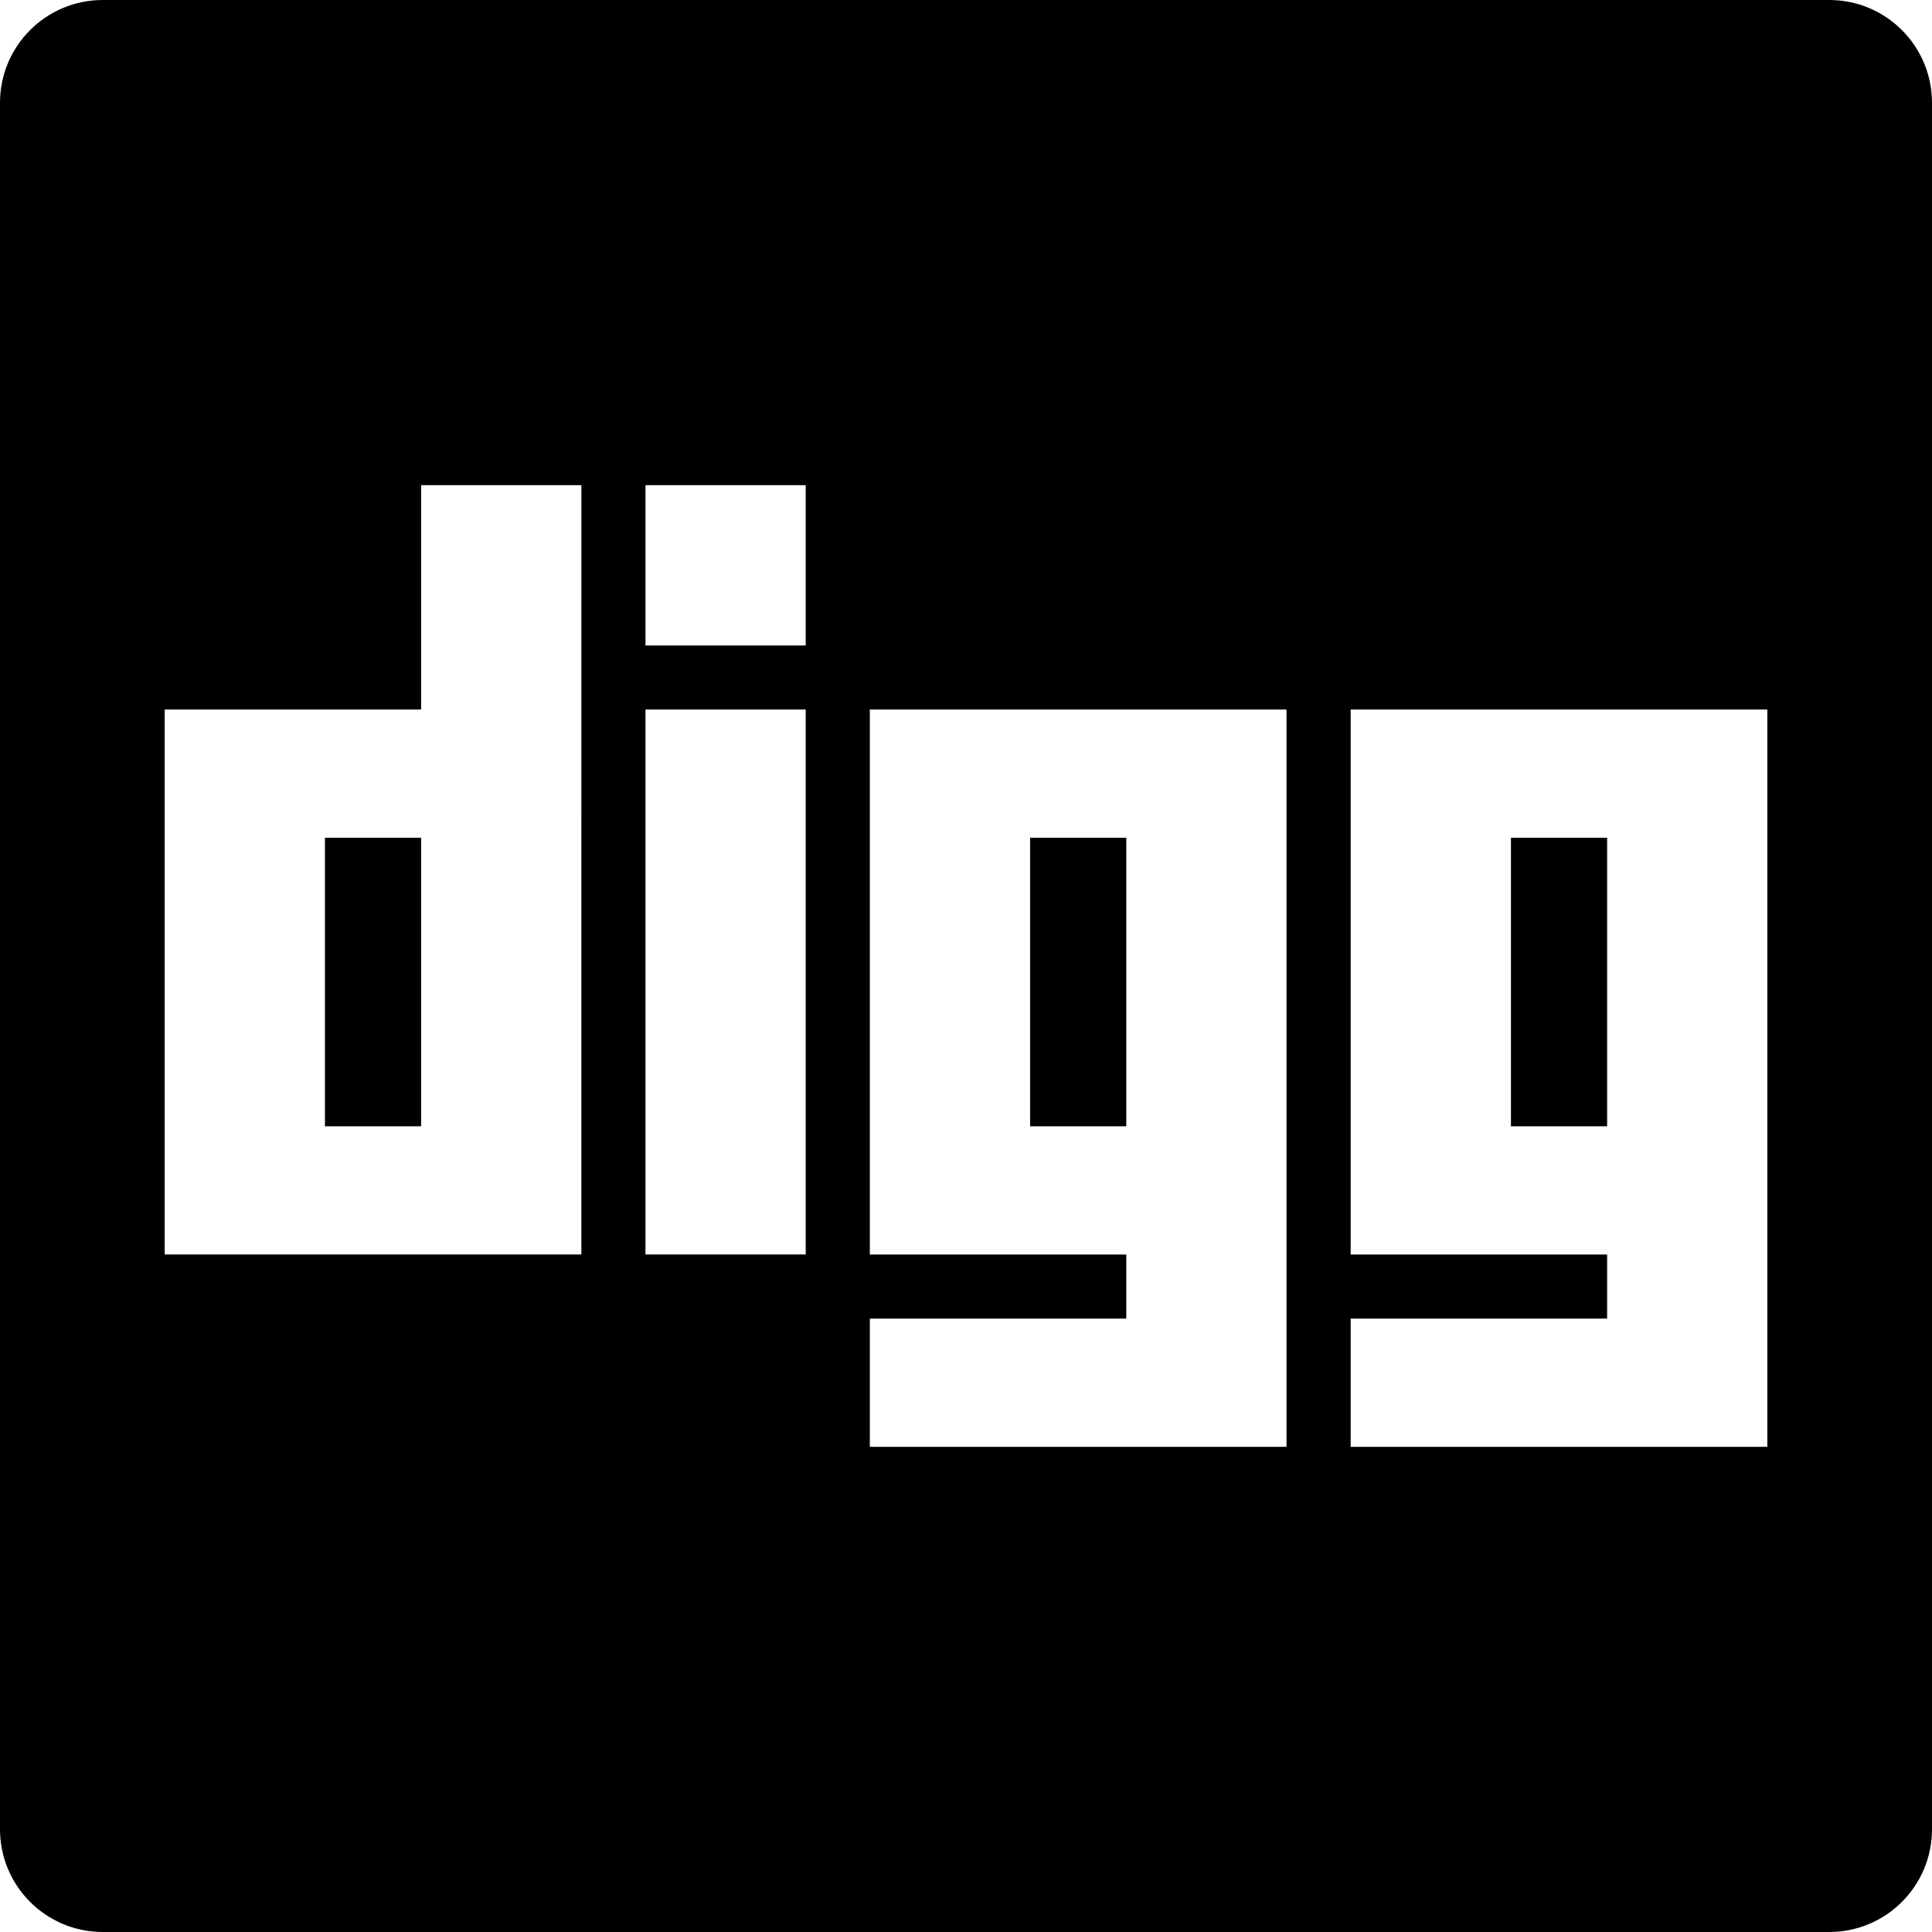
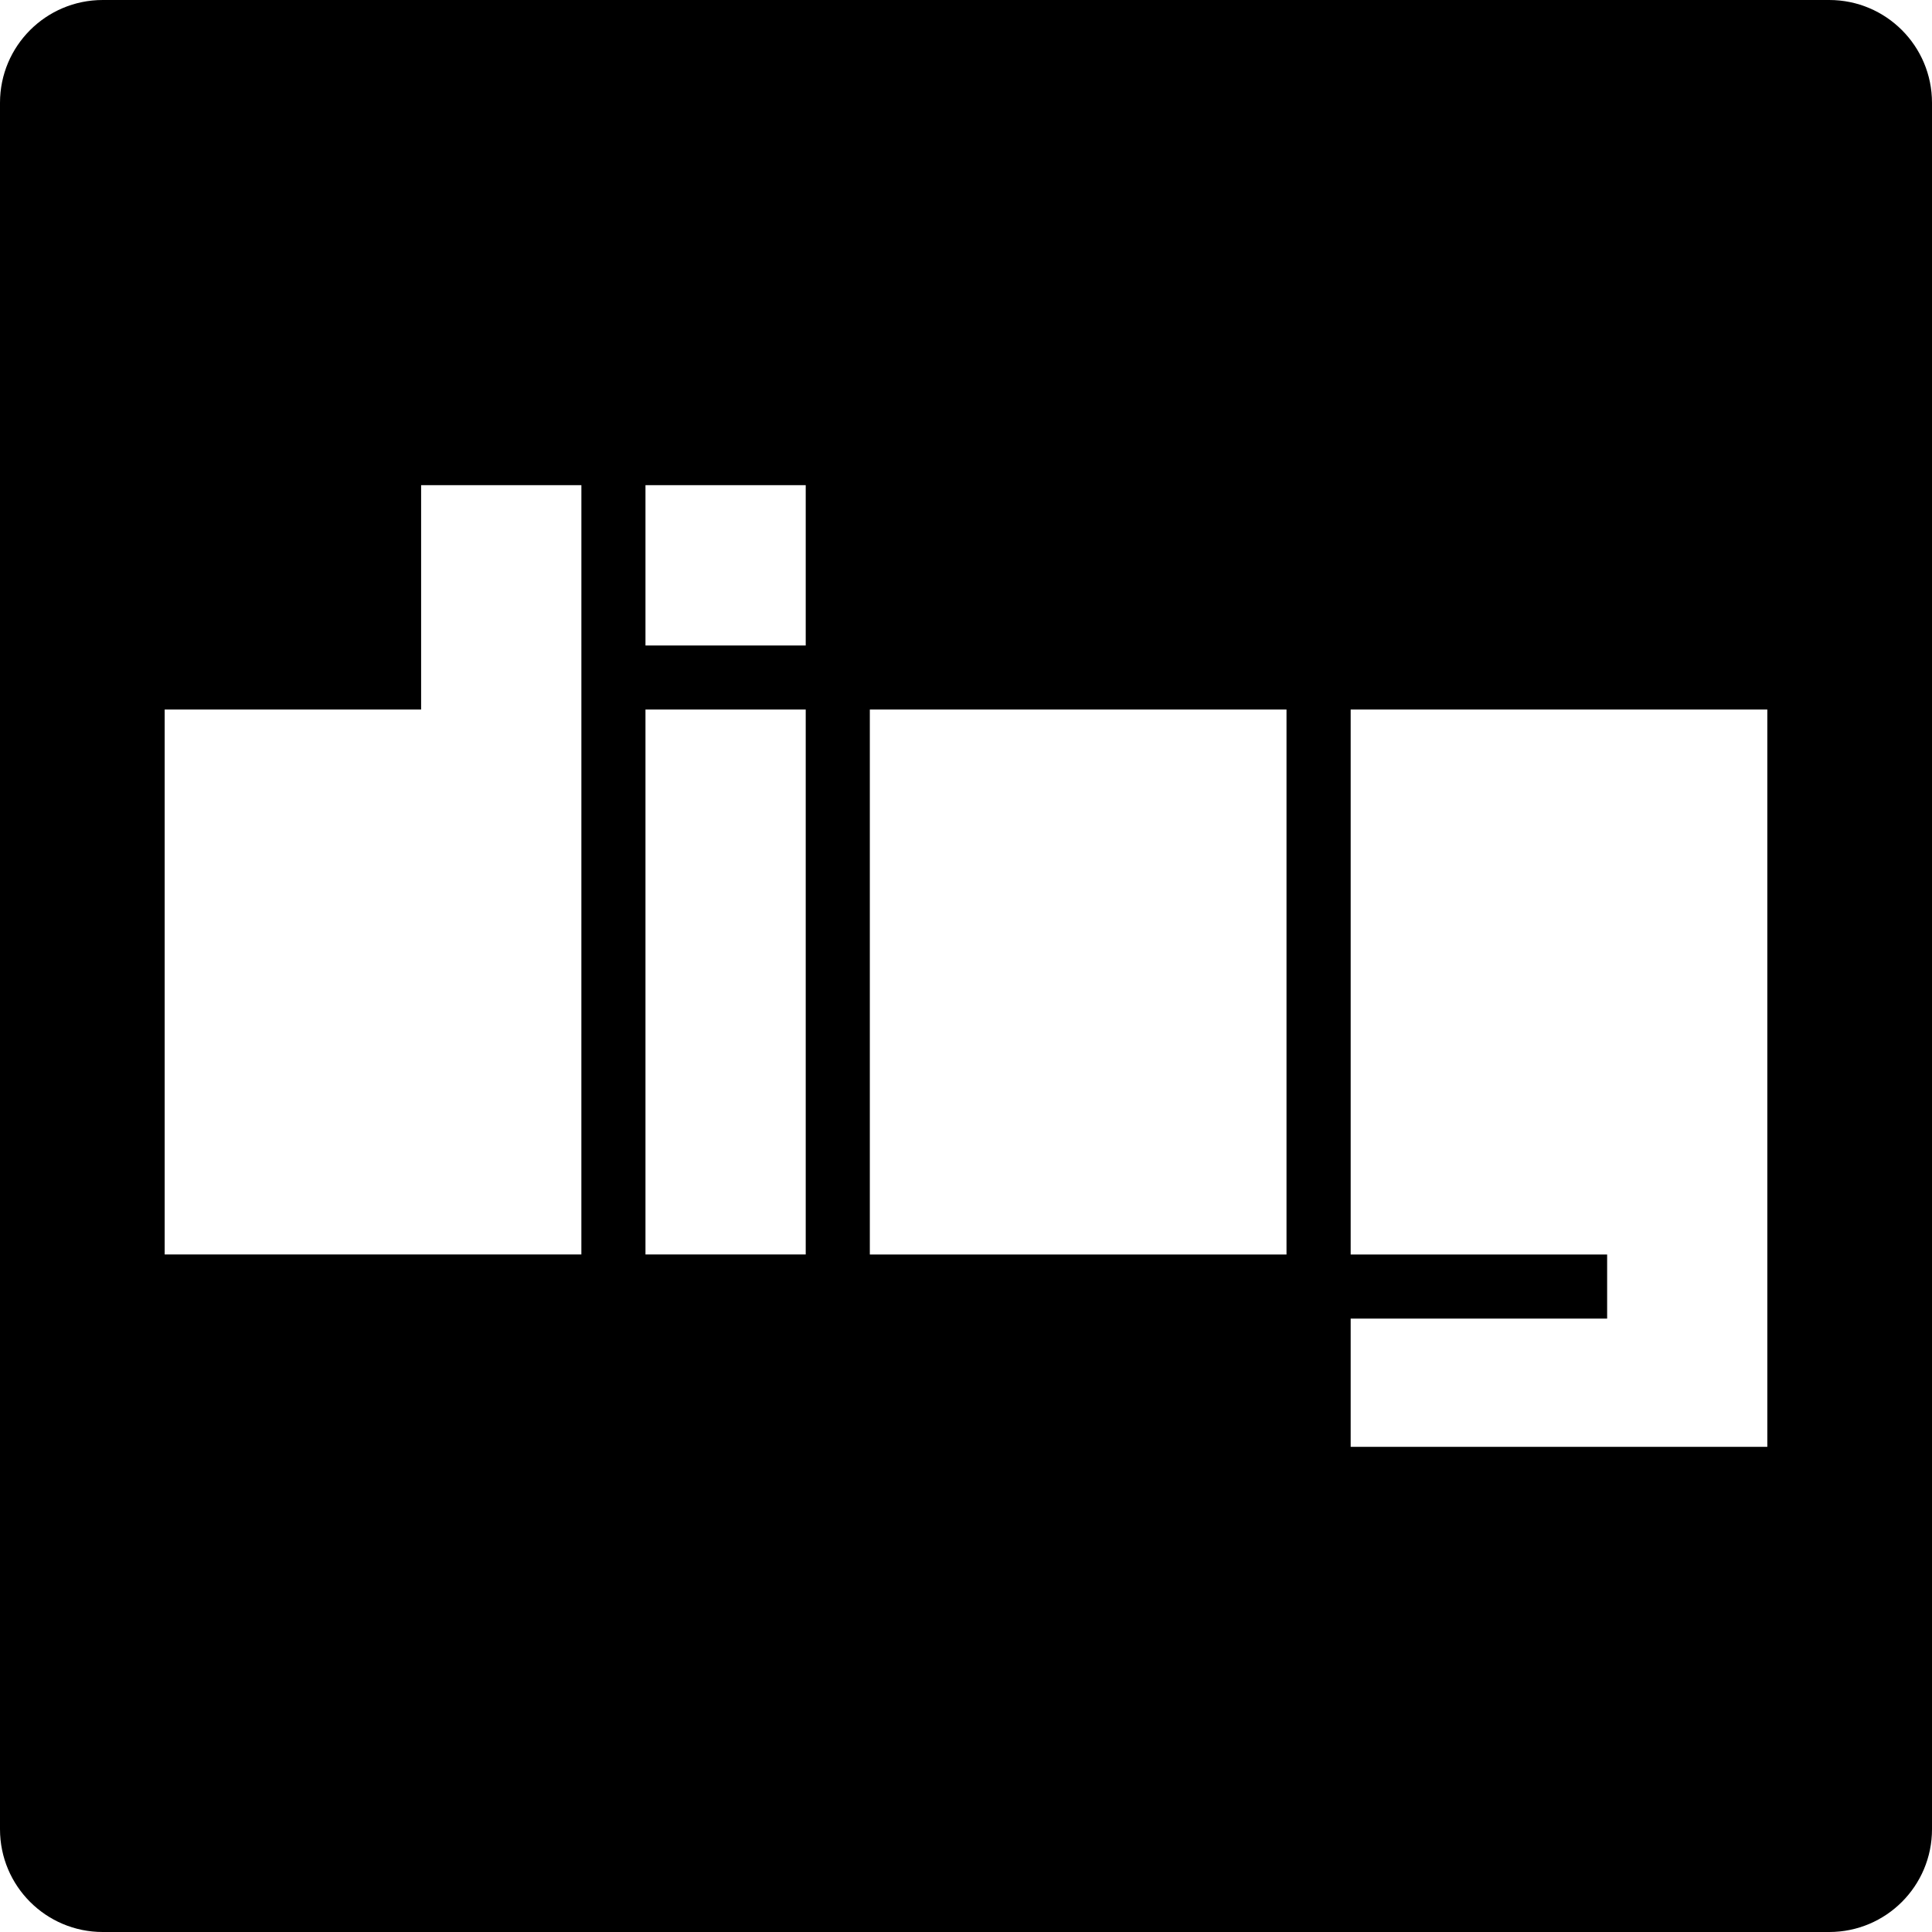
<svg xmlns="http://www.w3.org/2000/svg" version="1.1" id="Capa_1" x="0px" y="0px" width="94px" height="94px" viewBox="0 0 94 94" style="enable-background:new 0 0 94 94;" xml:space="preserve">
  <g>
    <g>
-       <rect x="73.514" y="40.761" width="4.68" height="14.038" />
-       <rect x="15.81" y="40.761" width="4.679" height="14.038" />
-       <rect x="50.119" y="40.761" width="4.679" height="14.038" />
-       <path d="M89,0H5C2.238,0,0,2.238,0,5v84c0,2.762,2.238,5,5,5h84c2.762,0,5-2.238,5-5V5C94,2.238,91.762,0,89,0z M28.286,61.035    H8.012V34.522h12.477V23.606h7.798L28.286,61.035L28.286,61.035z M39.202,61.035h-7.797V34.522h7.797V61.035z M39.202,31.405    h-7.797v-7.799h7.797V31.405z M62.596,70.395H42.321v-6.239h12.477v-3.119H42.321V34.522h20.273v35.873H62.596z M85.988,70.395    H65.716v-6.239h12.478v-3.119H65.716V34.522h20.272V70.395z" />
+       <path d="M89,0H5C2.238,0,0,2.238,0,5v84c0,2.762,2.238,5,5,5h84c2.762,0,5-2.238,5-5V5C94,2.238,91.762,0,89,0z M28.286,61.035    H8.012V34.522h12.477V23.606h7.798L28.286,61.035L28.286,61.035z M39.202,61.035h-7.797V34.522h7.797V61.035z M39.202,31.405    h-7.797v-7.799h7.797V31.405z M62.596,70.395v-6.239h12.477v-3.119H42.321V34.522h20.273v35.873H62.596z M85.988,70.395    H65.716v-6.239h12.478v-3.119H65.716V34.522h20.272V70.395z" />
    </g>
  </g>
  <g>
</g>
  <g>
</g>
  <g>
</g>
  <g>
</g>
  <g>
</g>
  <g>
</g>
  <g>
</g>
  <g>
</g>
  <g>
</g>
  <g>
</g>
  <g>
</g>
  <g>
</g>
  <g>
</g>
  <g>
</g>
  <g>
</g>
</svg>